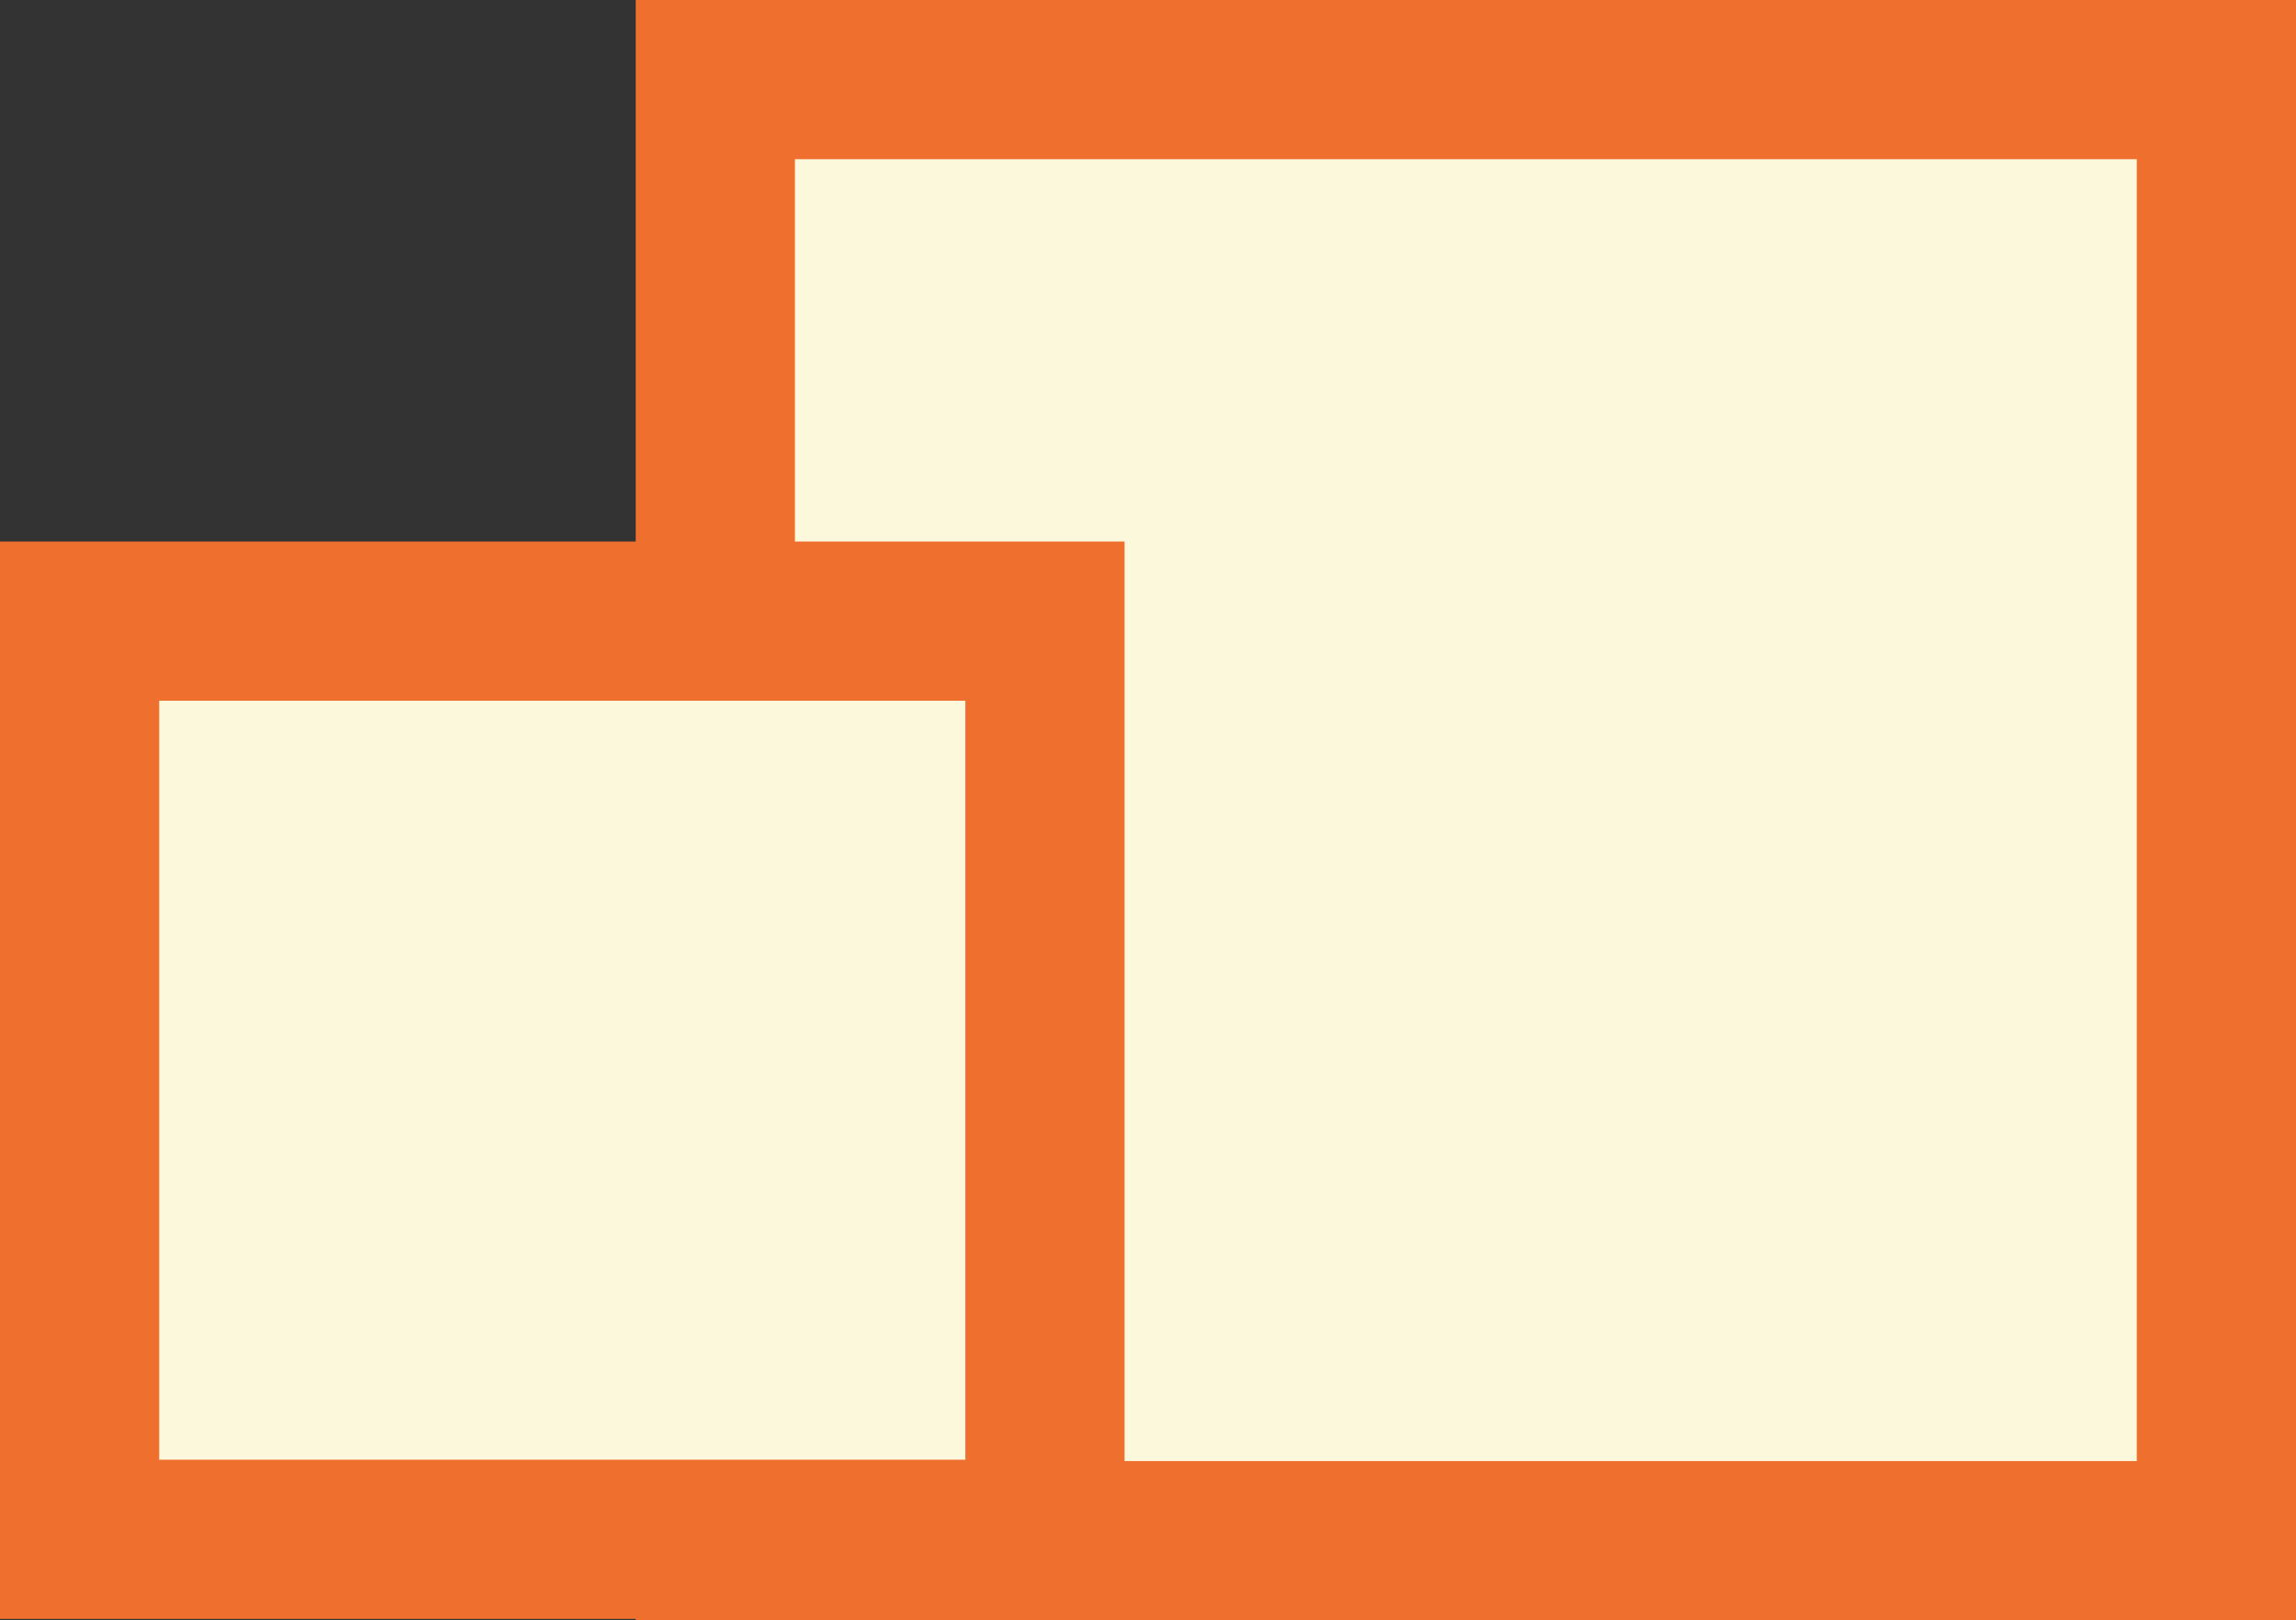
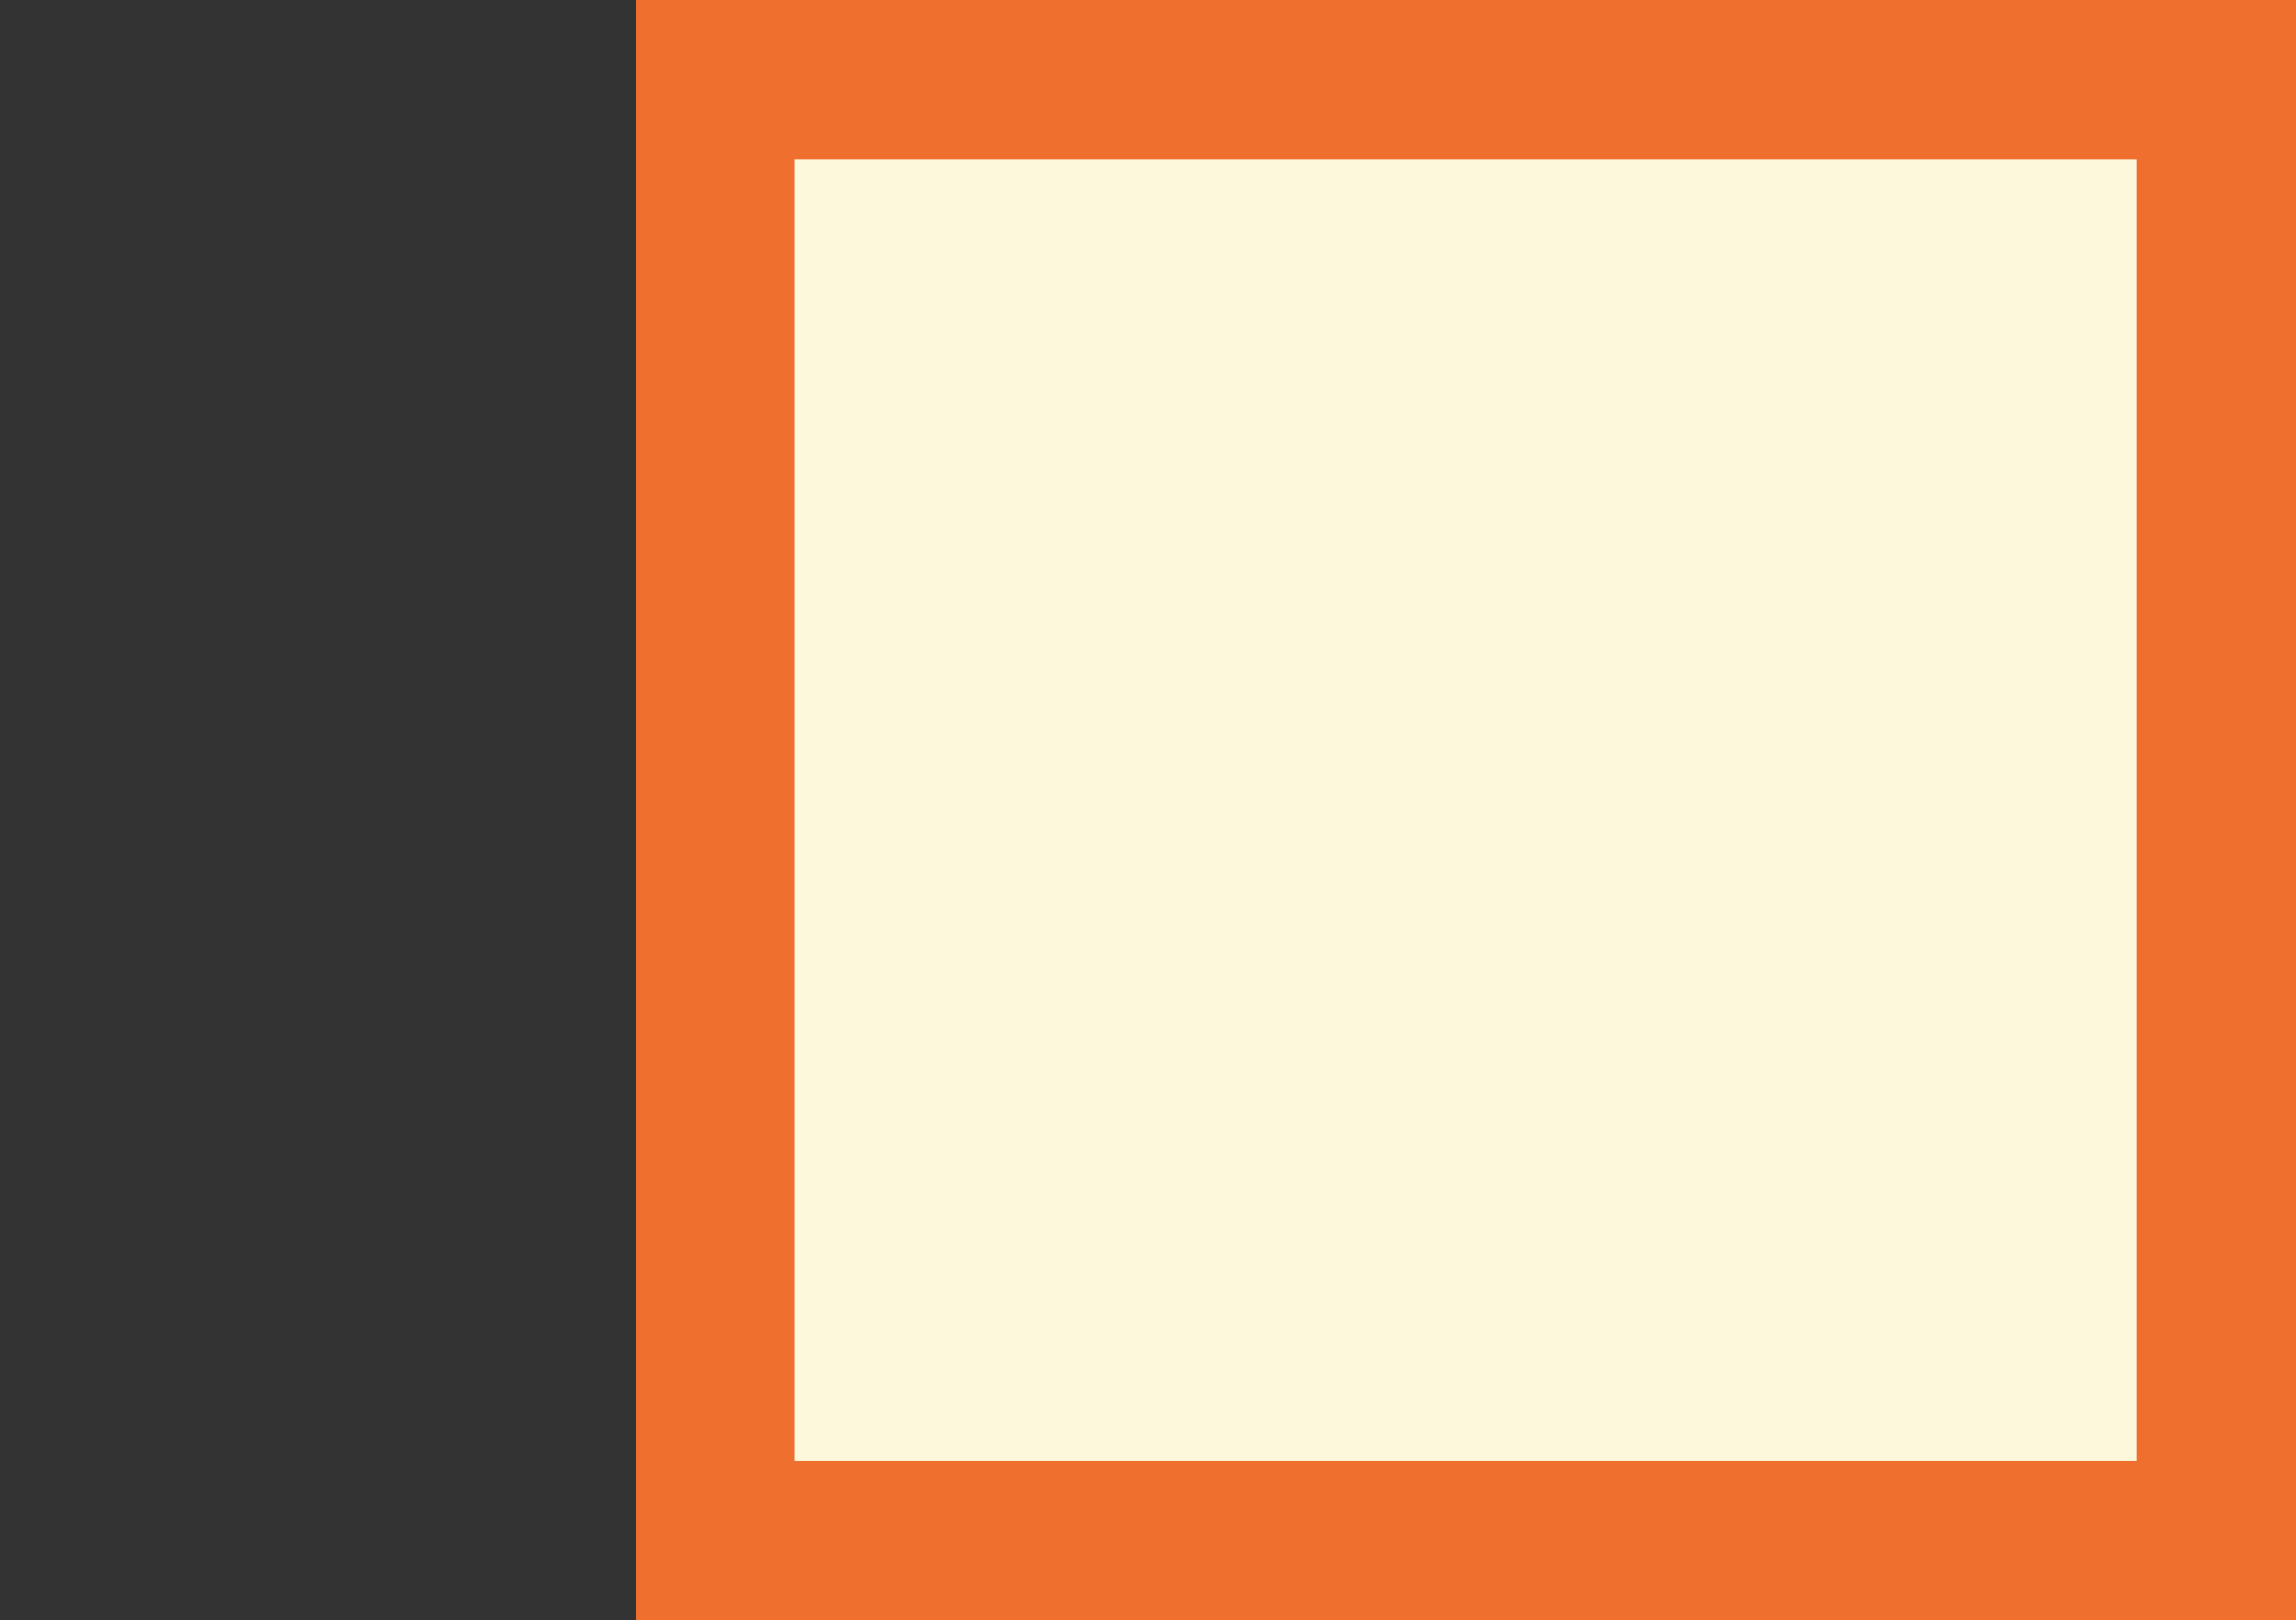
<svg xmlns="http://www.w3.org/2000/svg" id="Layer_1" viewBox="0 0 28.843 20.355">
  <rect x="0" y="0" width="28.843" height="20.355" fill="#333333" stroke="none" />
  <defs>
    <style>.cls-1{fill:#fcf8db;stroke:#ee6f2e;stroke-miterlimit:10;stroke-width:2px;}</style>
  </defs>
  <rect class="cls-1" x="8.986" y="1" width="18.857" height="18.355" />
-   <rect class="cls-1" x="1" y="7.803" width="12.127" height="11.535" />
</svg>